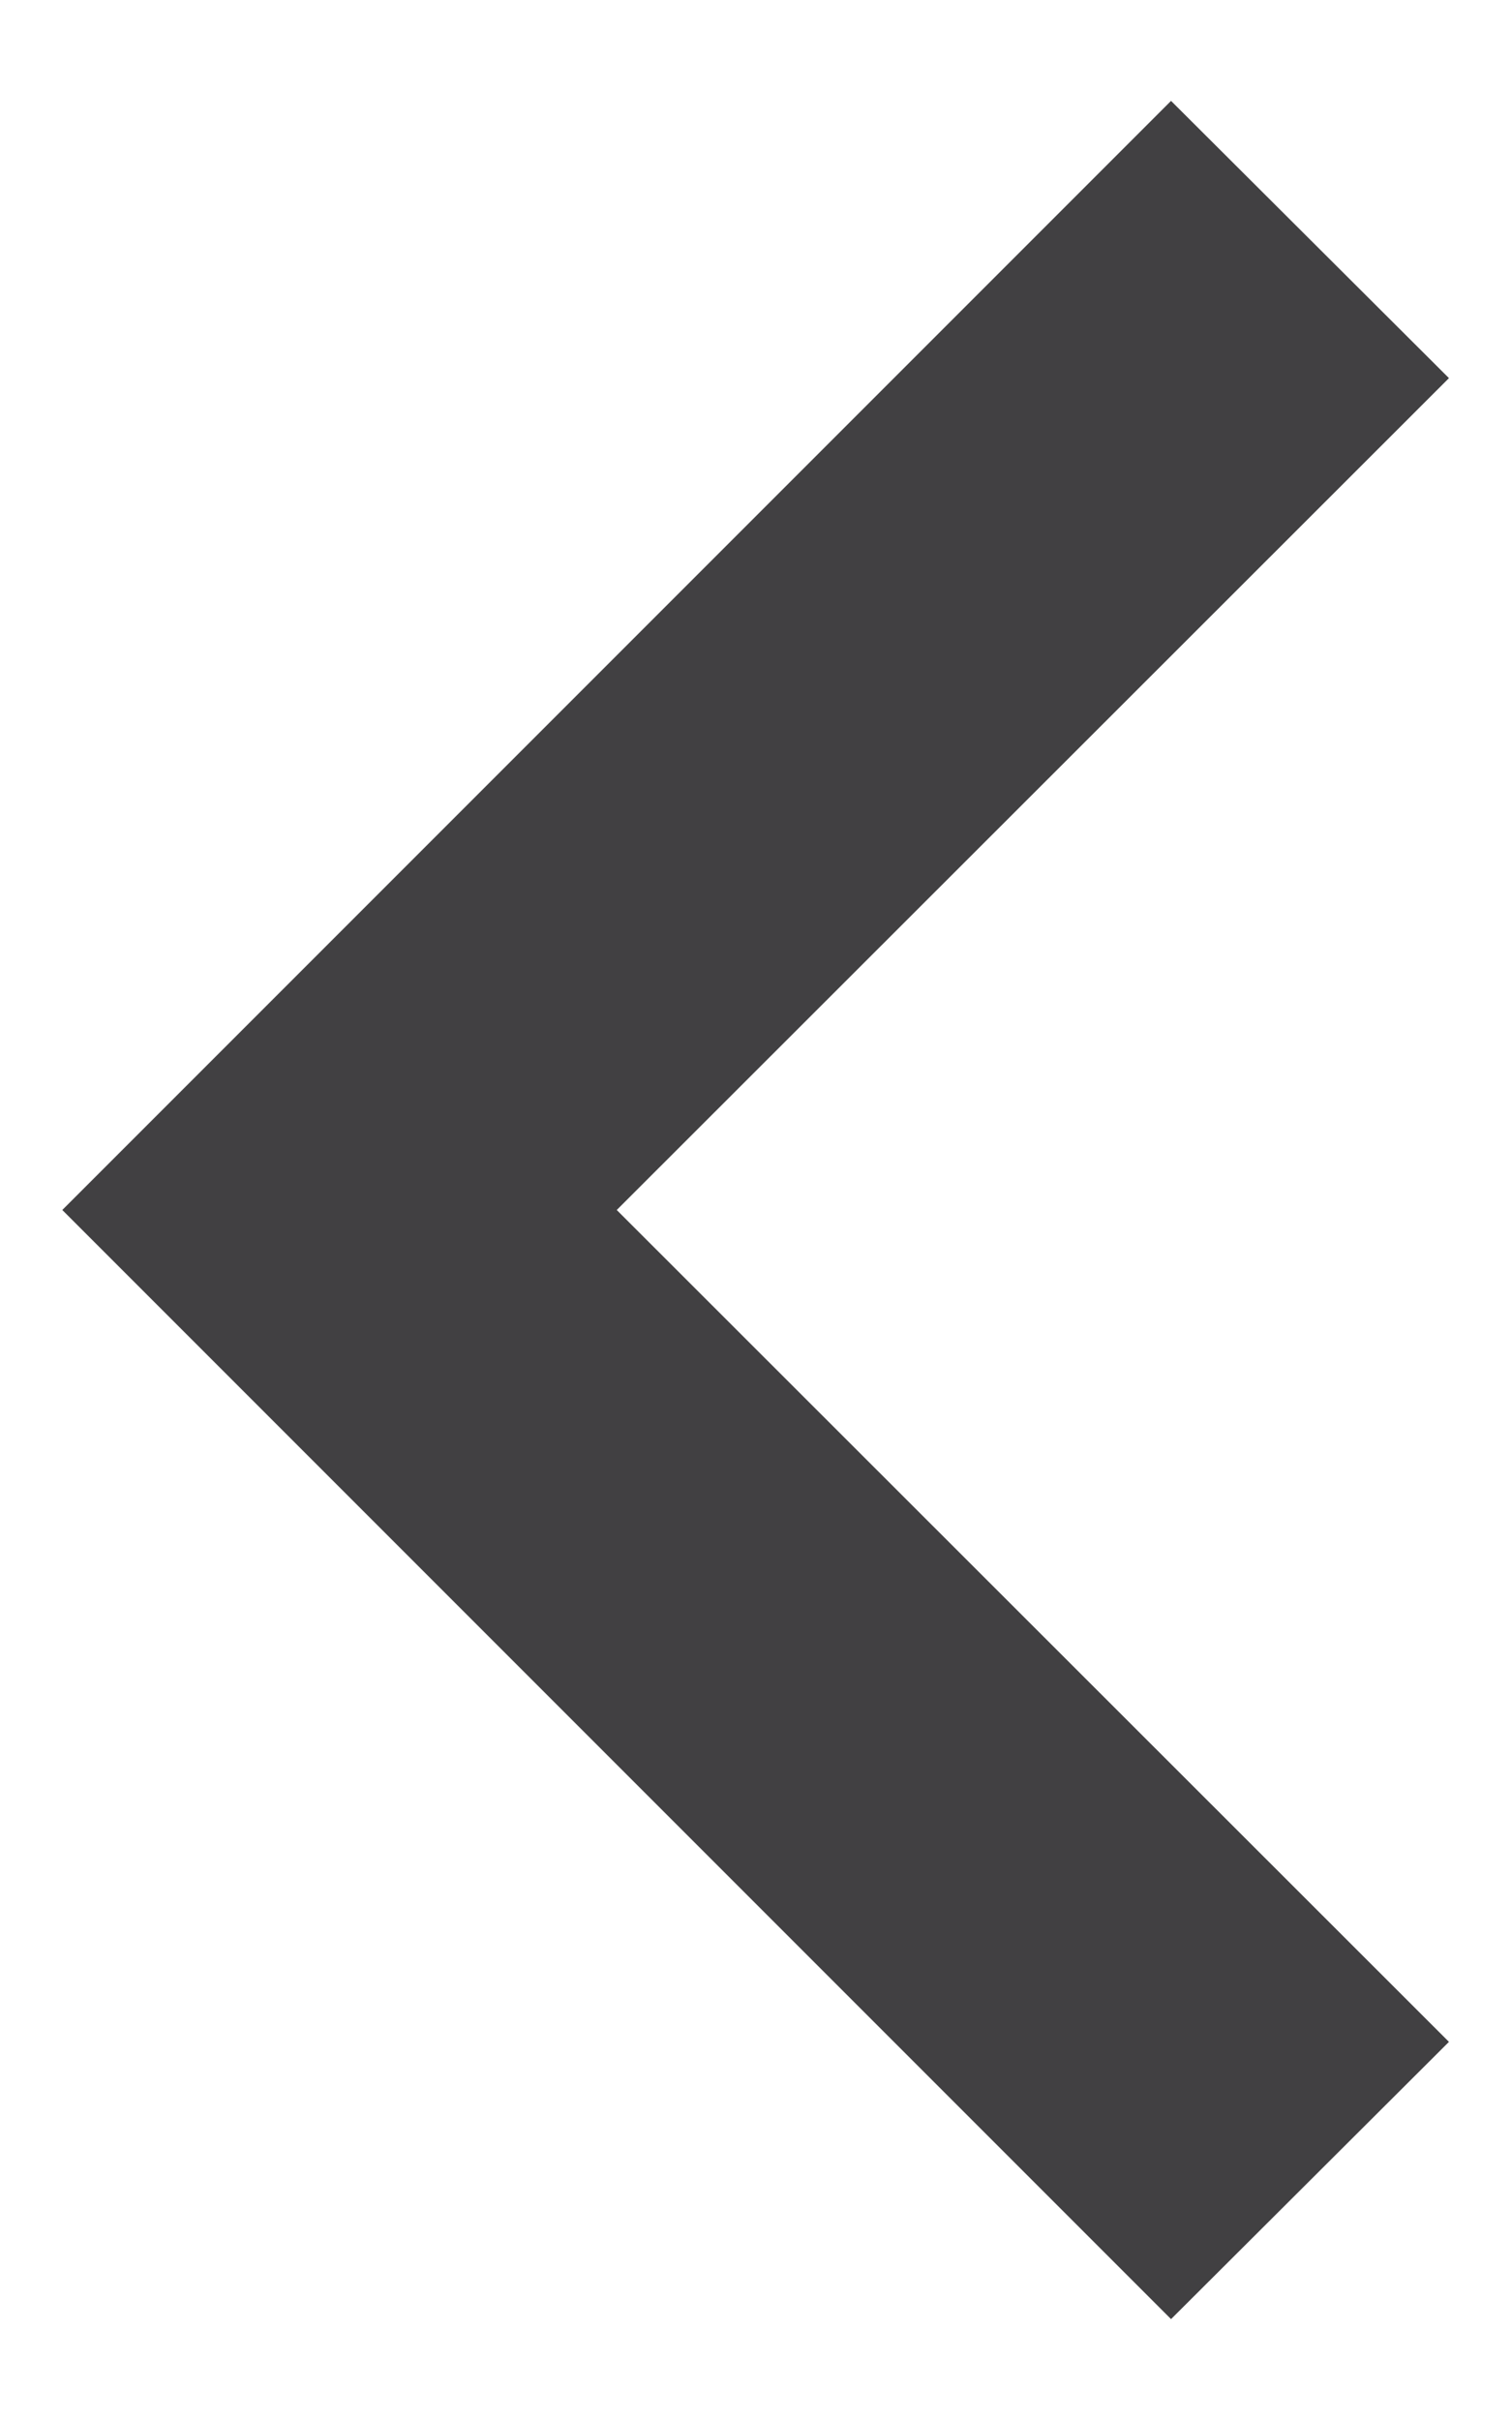
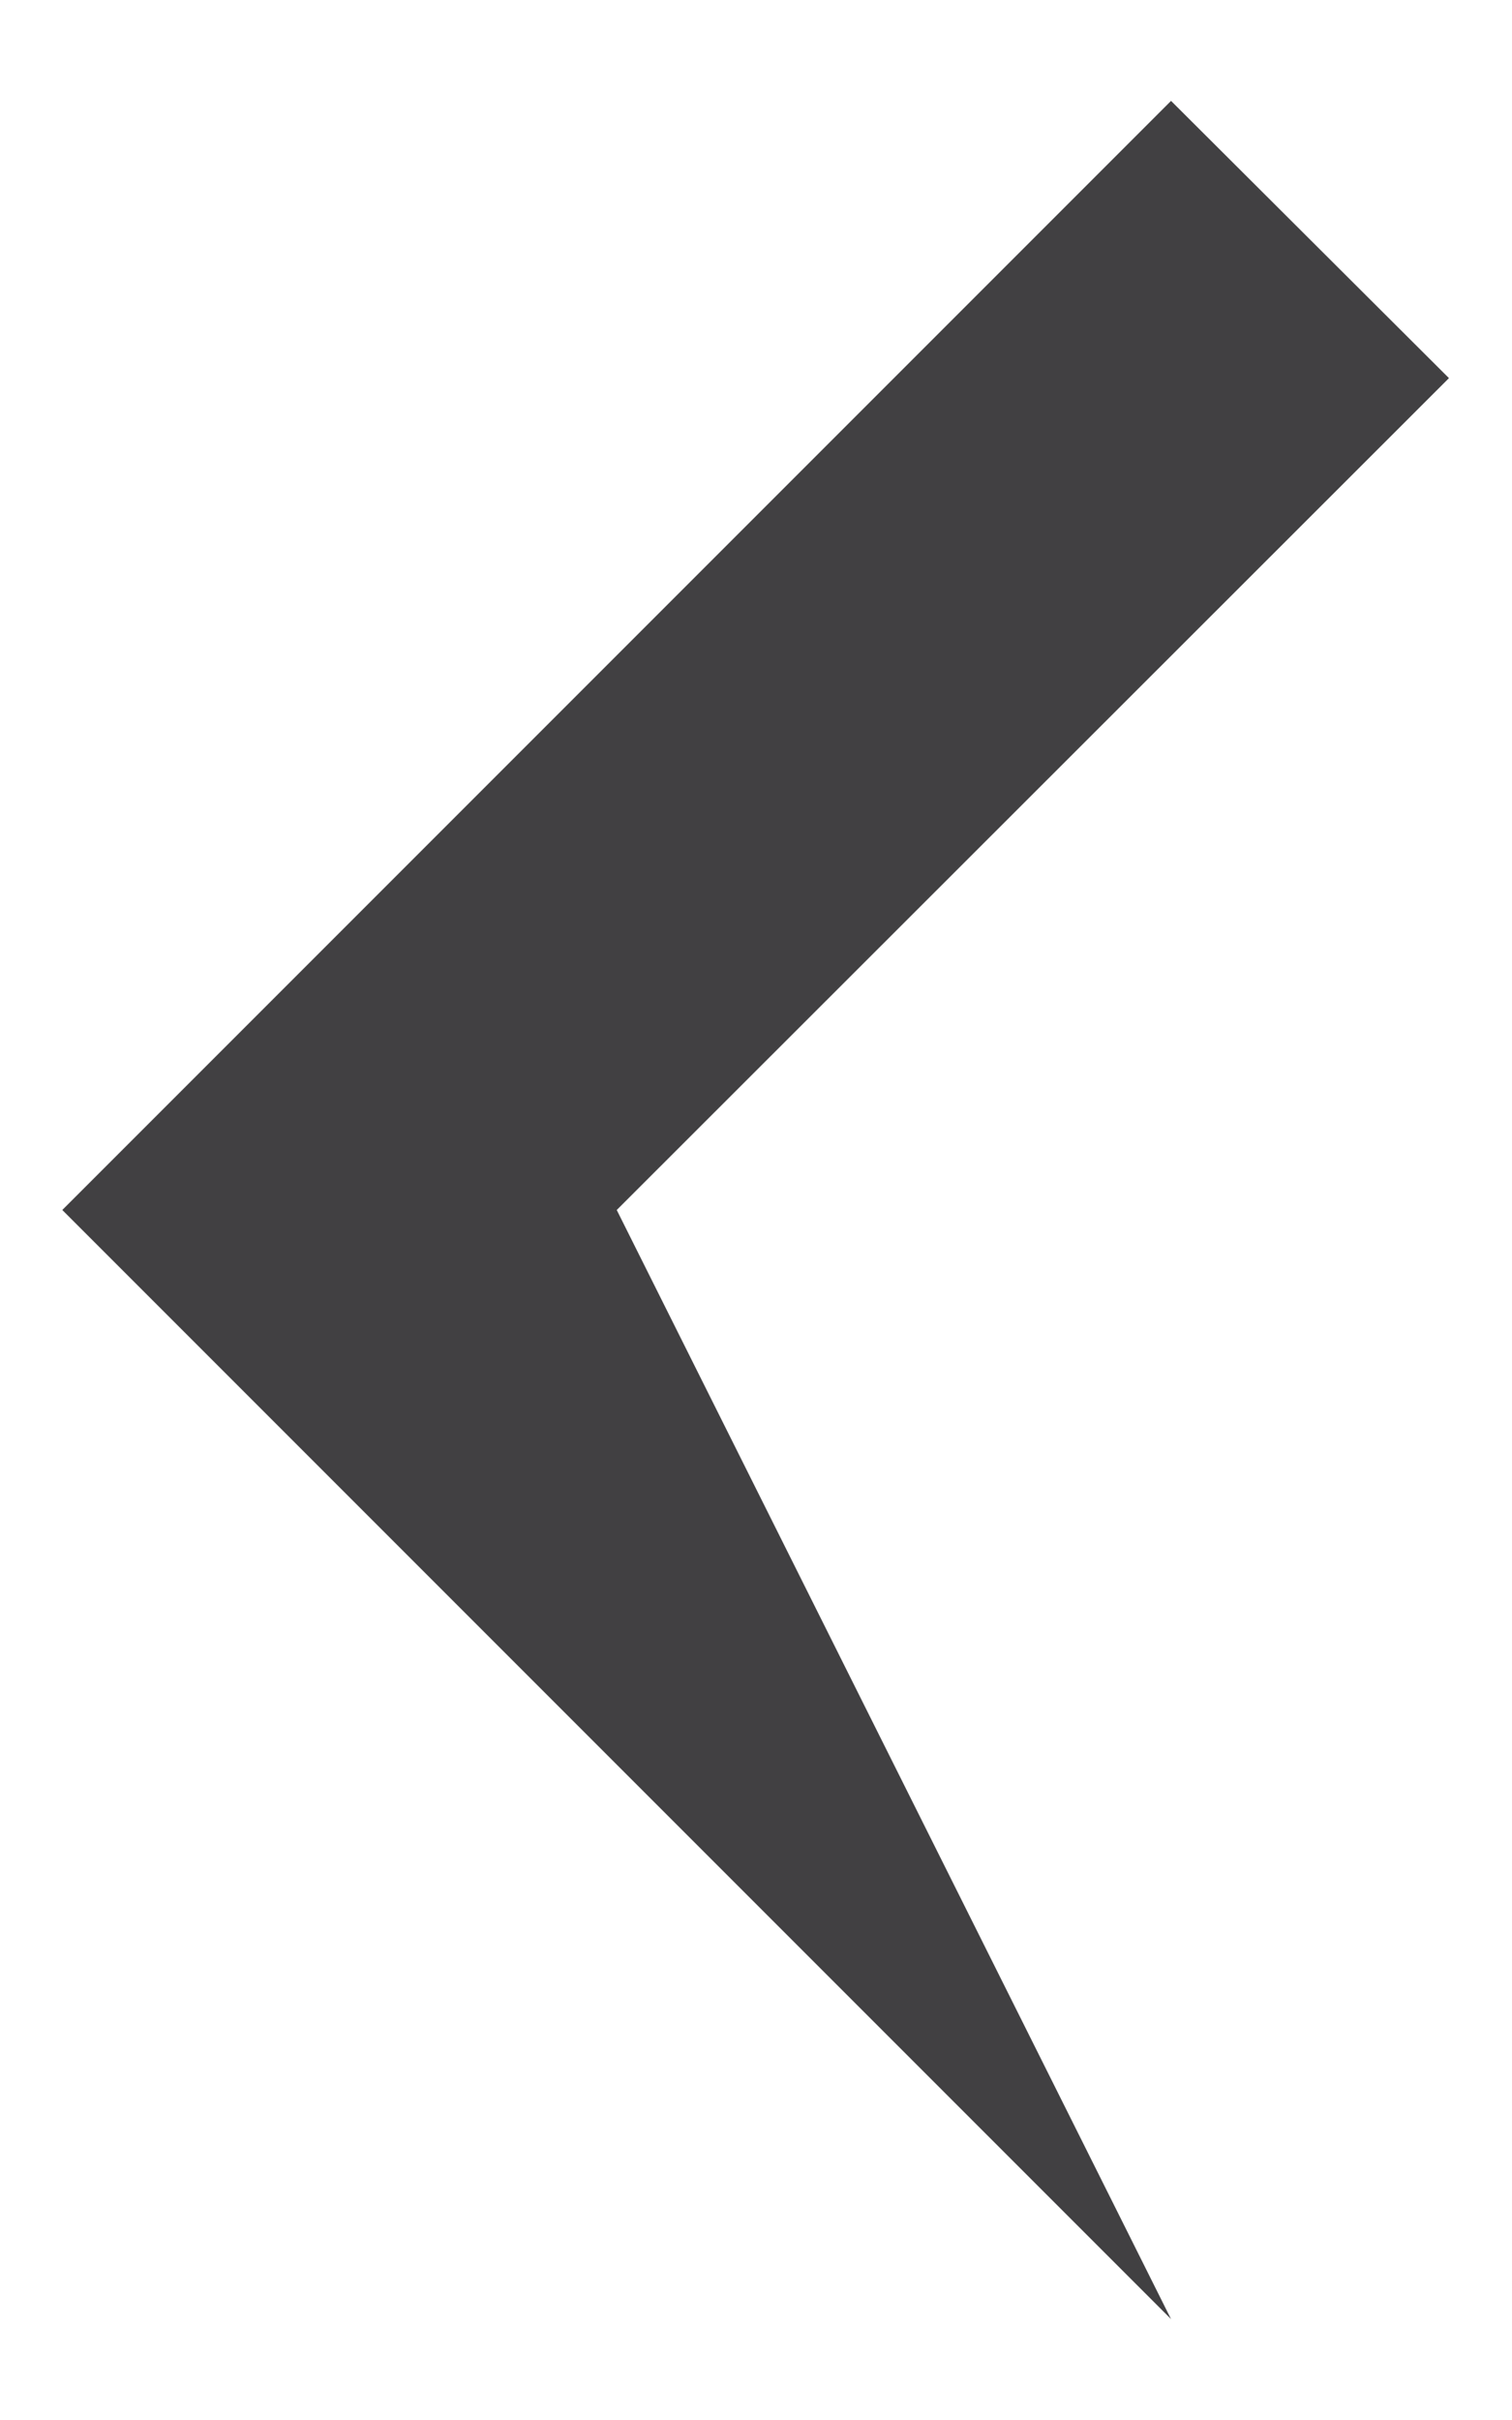
<svg xmlns="http://www.w3.org/2000/svg" width="10" height="16" viewBox="0 0 10 16" fill="none">
-   <path fill-rule="evenodd" clip-rule="evenodd" d="M7.745 15.333L0.412 8L7.745 0.667L9.583 2.5L4.079 8L9.583 13.5L7.745 15.333Z" fill="#414042" />
+   <path fill-rule="evenodd" clip-rule="evenodd" d="M7.745 15.333L0.412 8L7.745 0.667L9.583 2.5L4.079 8L7.745 15.333Z" fill="#414042" />
</svg>